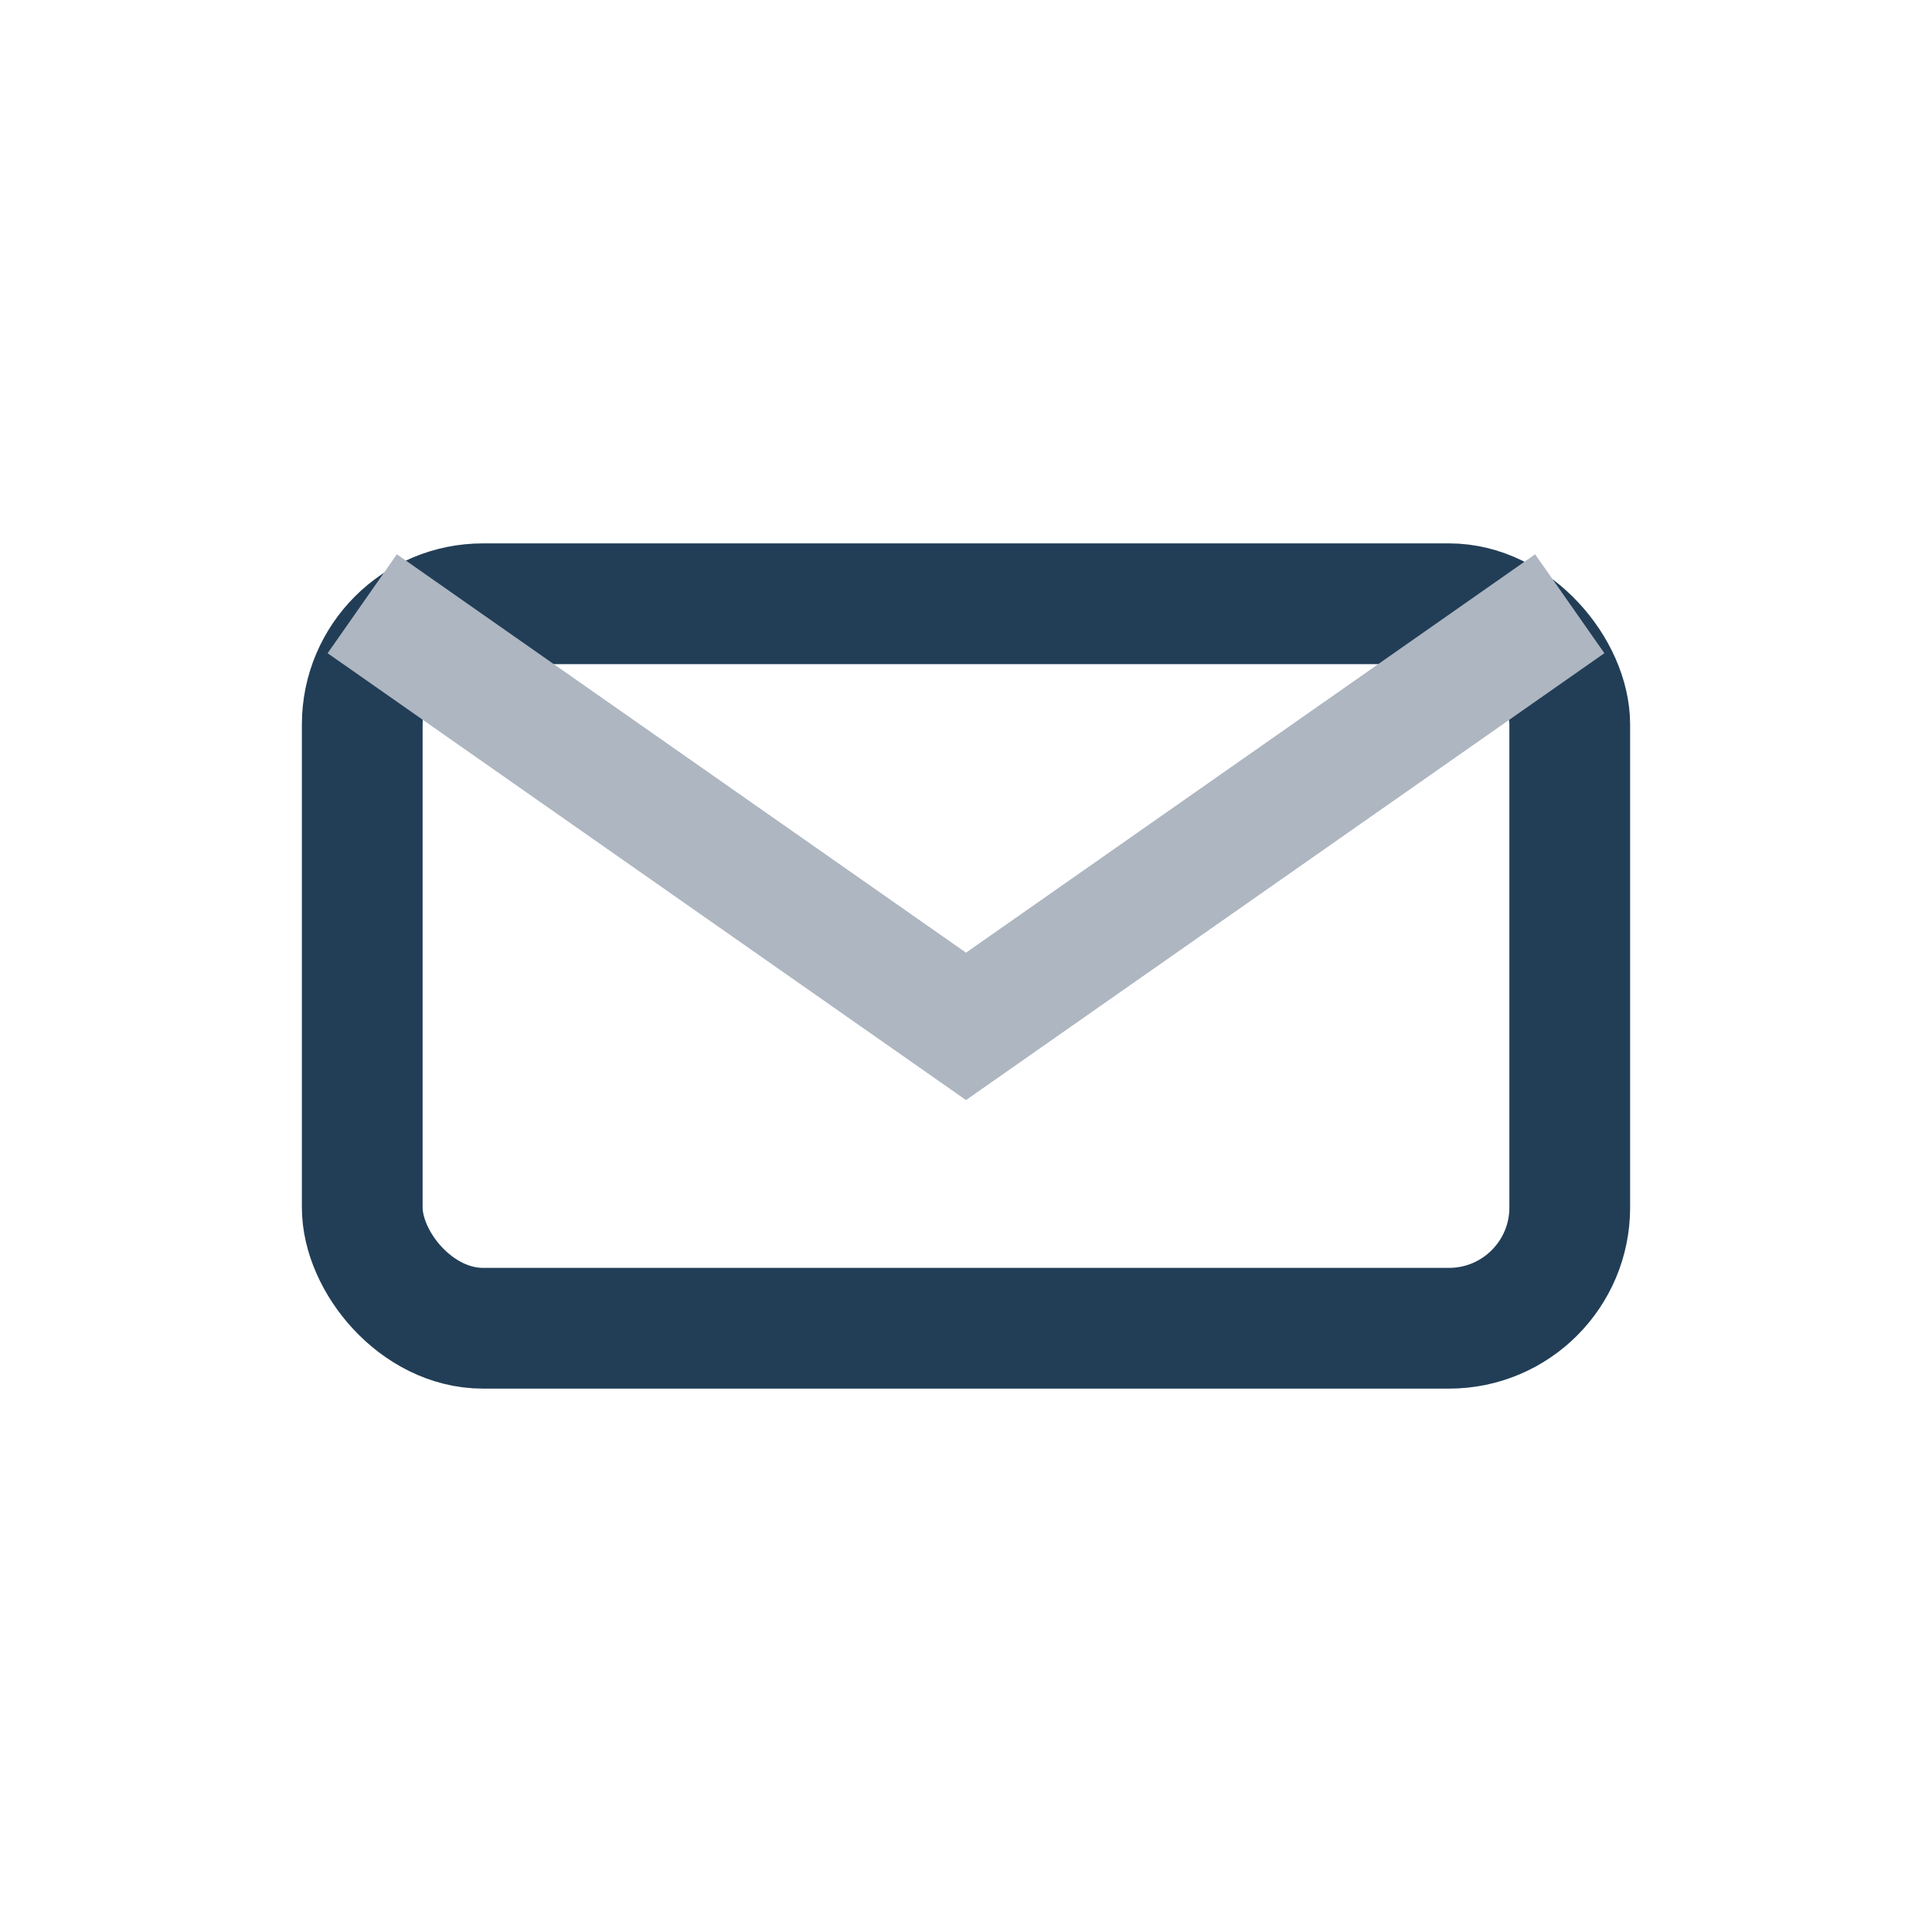
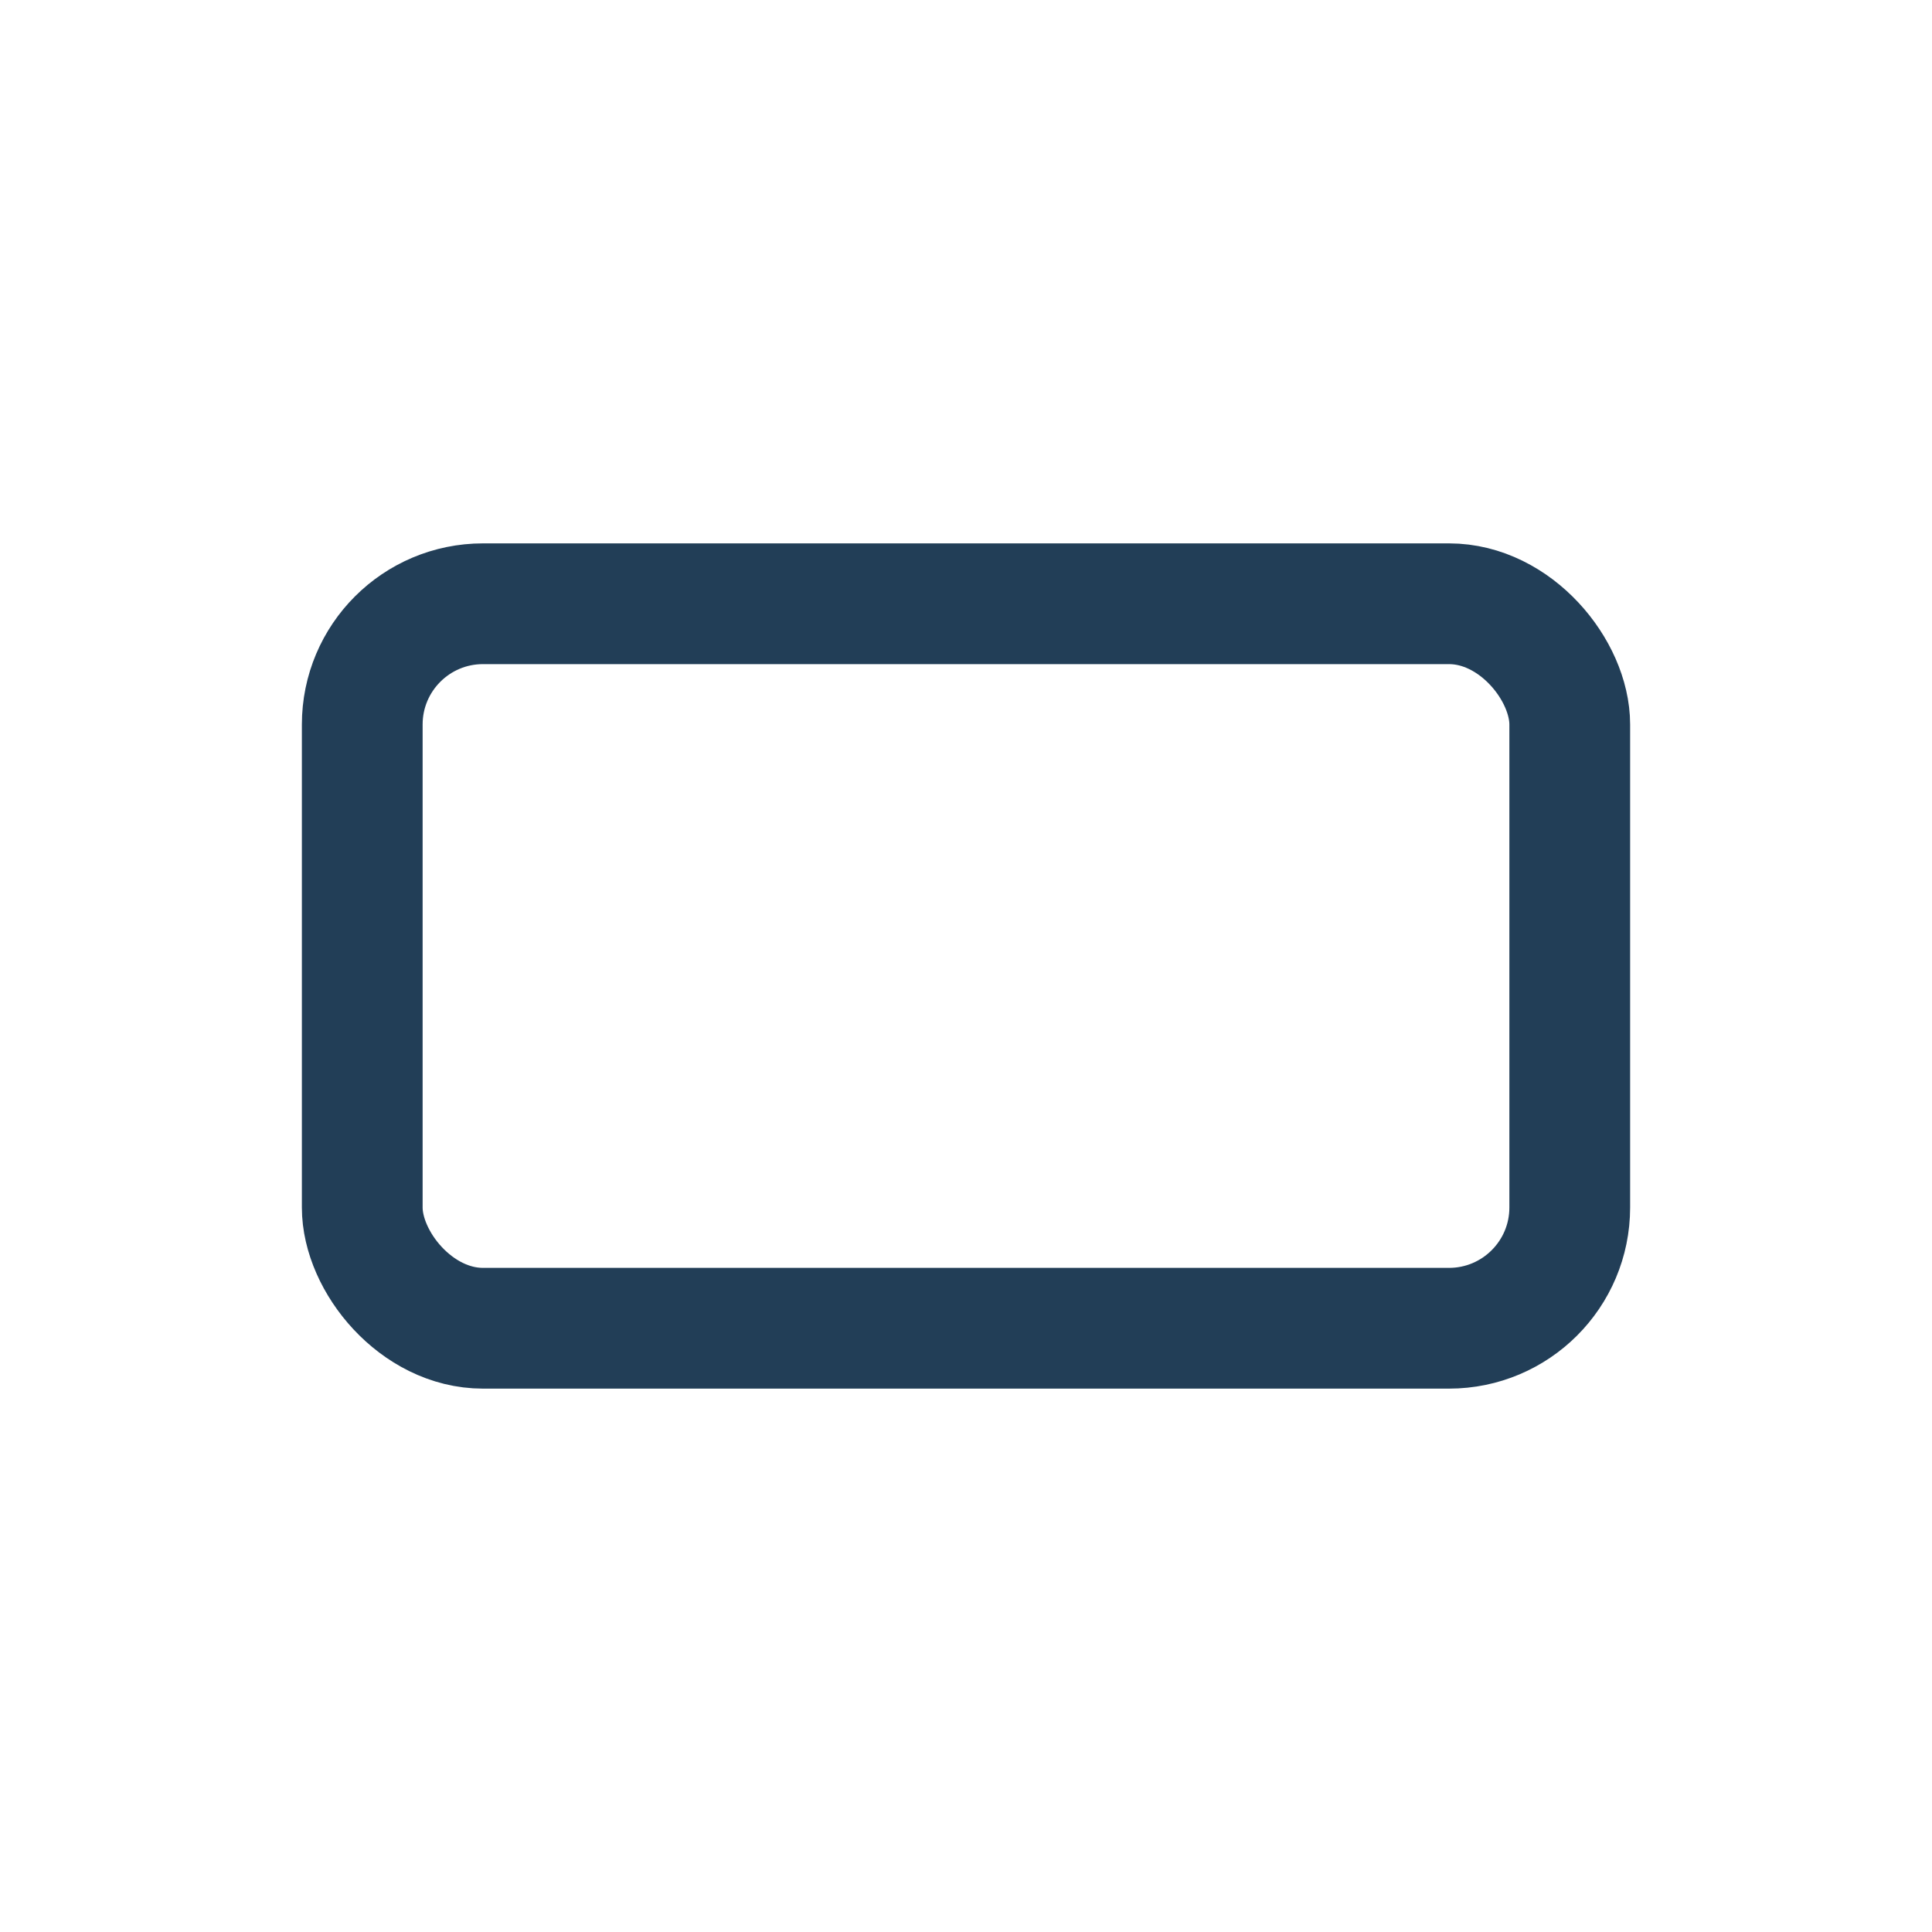
<svg xmlns="http://www.w3.org/2000/svg" width="32" height="32" viewBox="0 0 32 32">
  <rect x="6" y="10" width="20" height="12" rx="2" fill="none" stroke="#223E57" stroke-width="2" />
-   <path d="M6 10l10 7 10-7" stroke="#AEB6C1" stroke-width="2" fill="none" />
</svg>